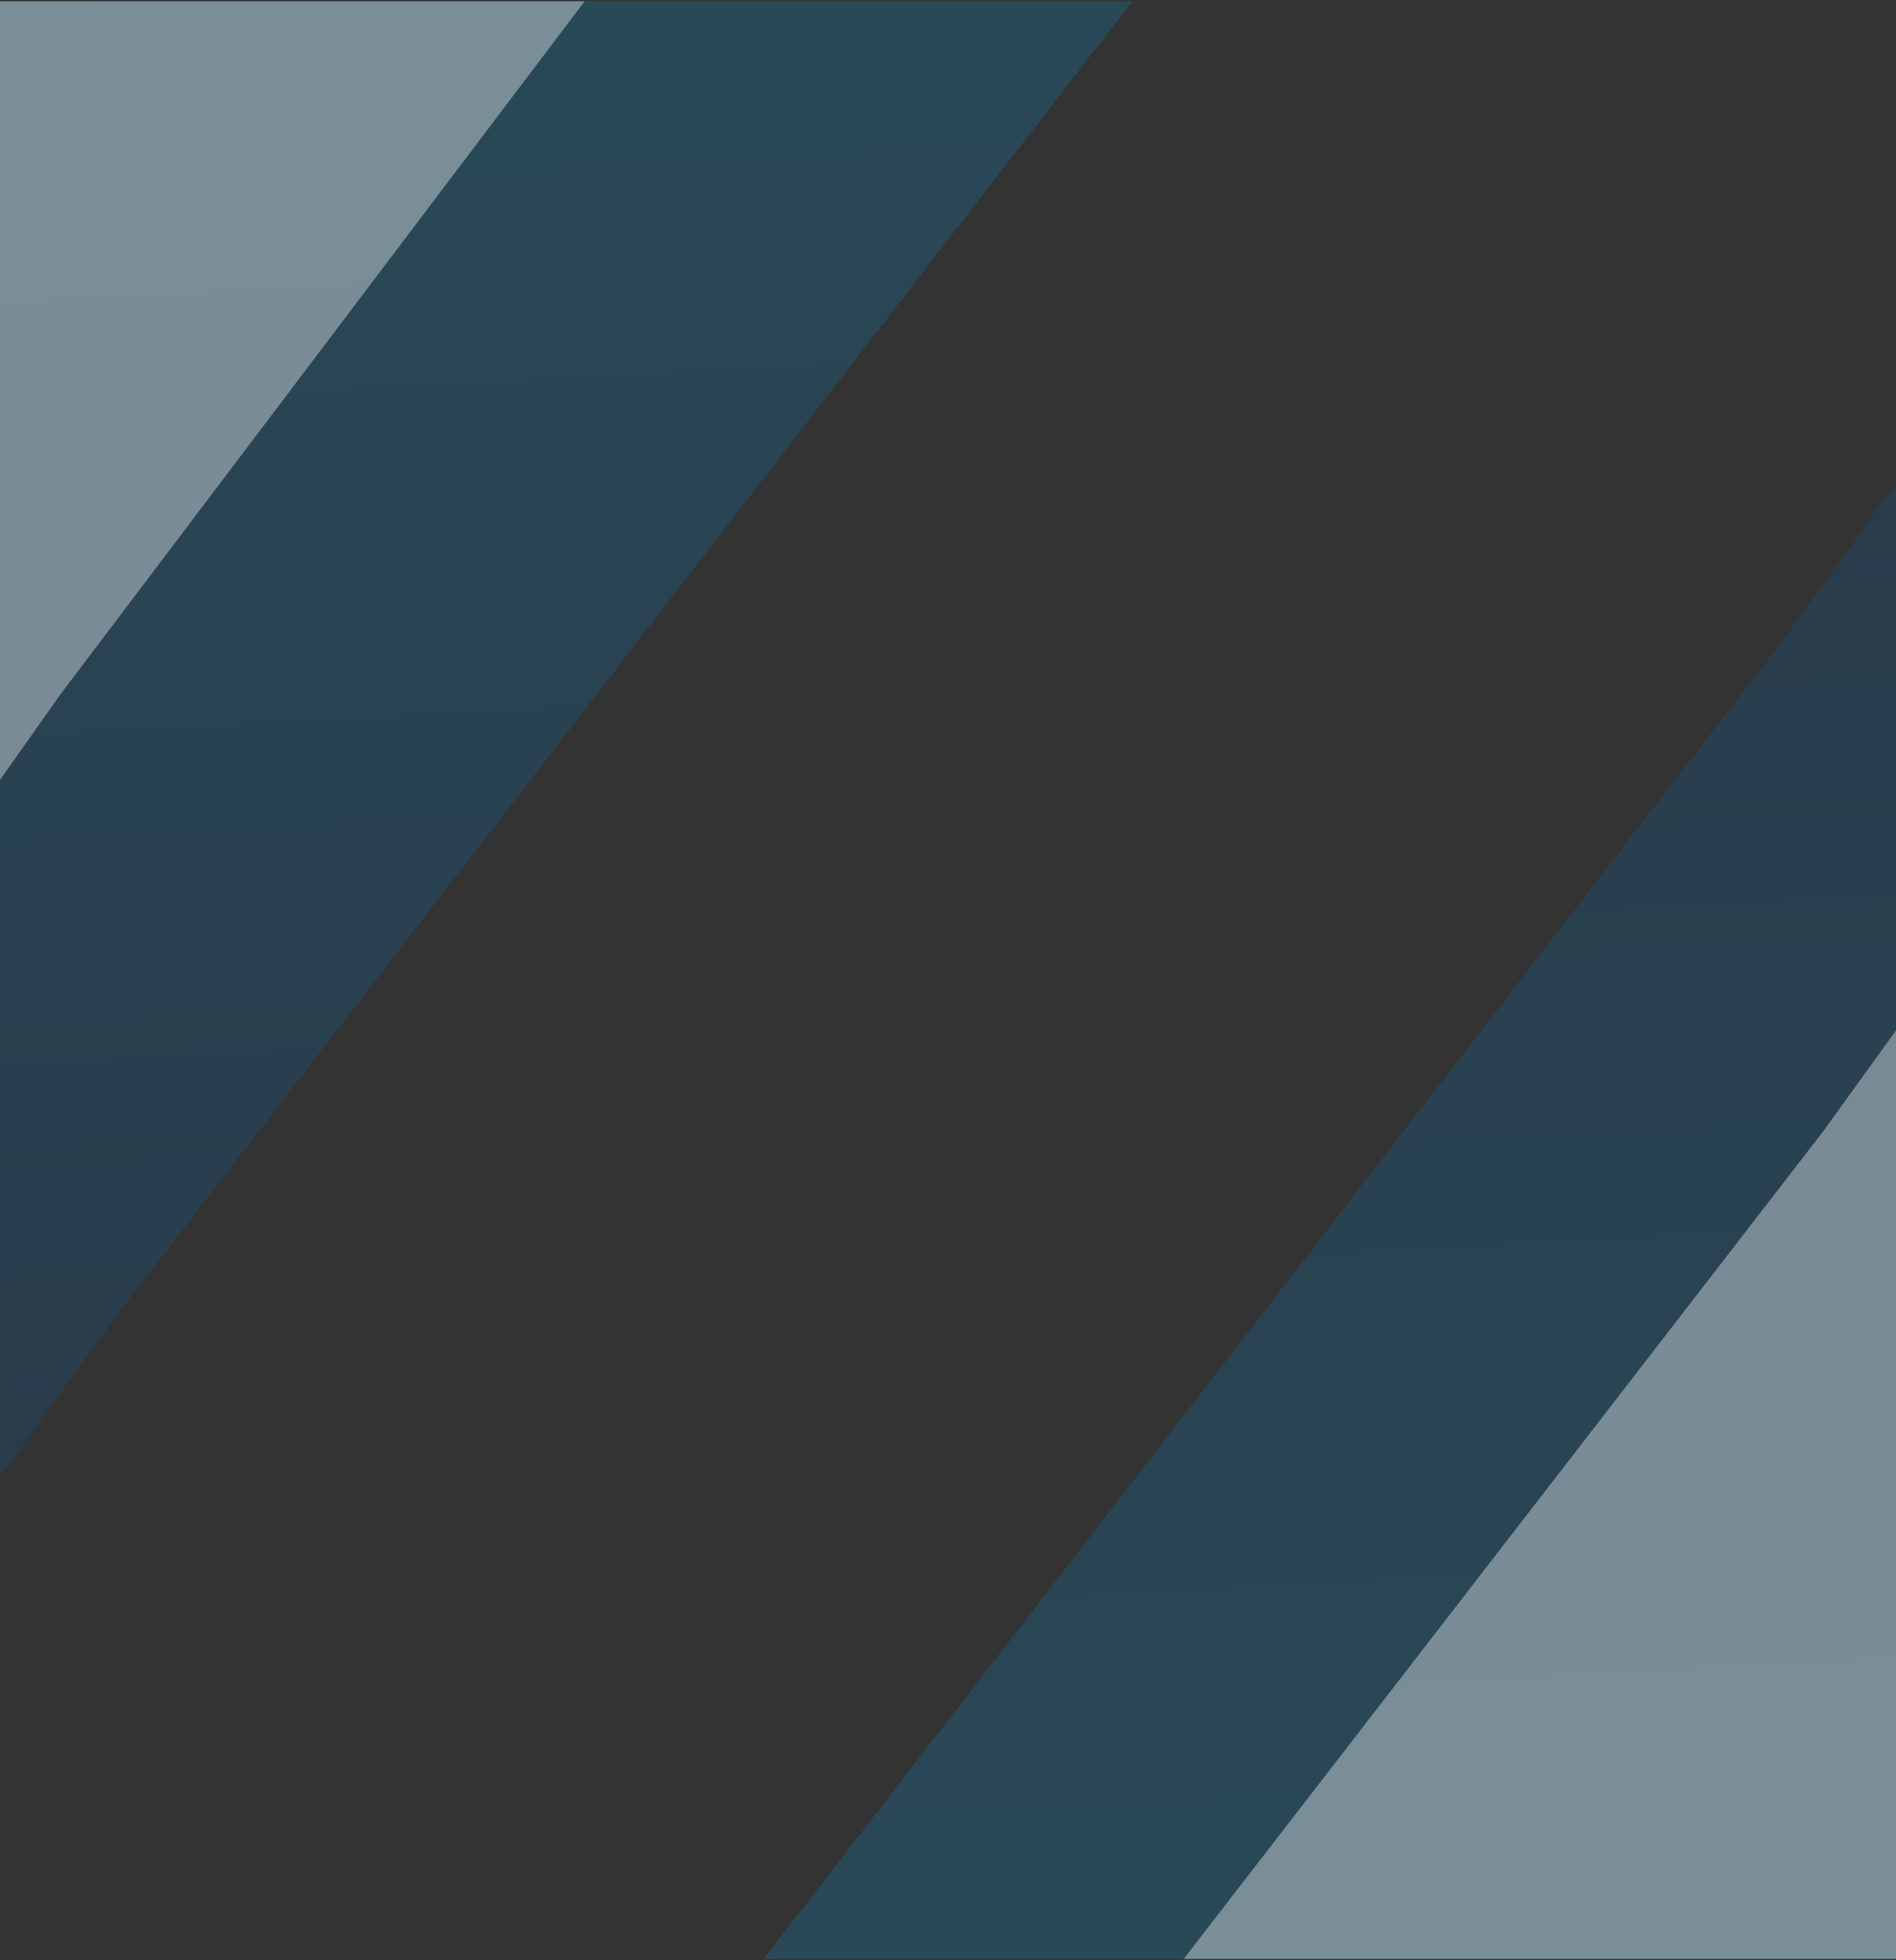
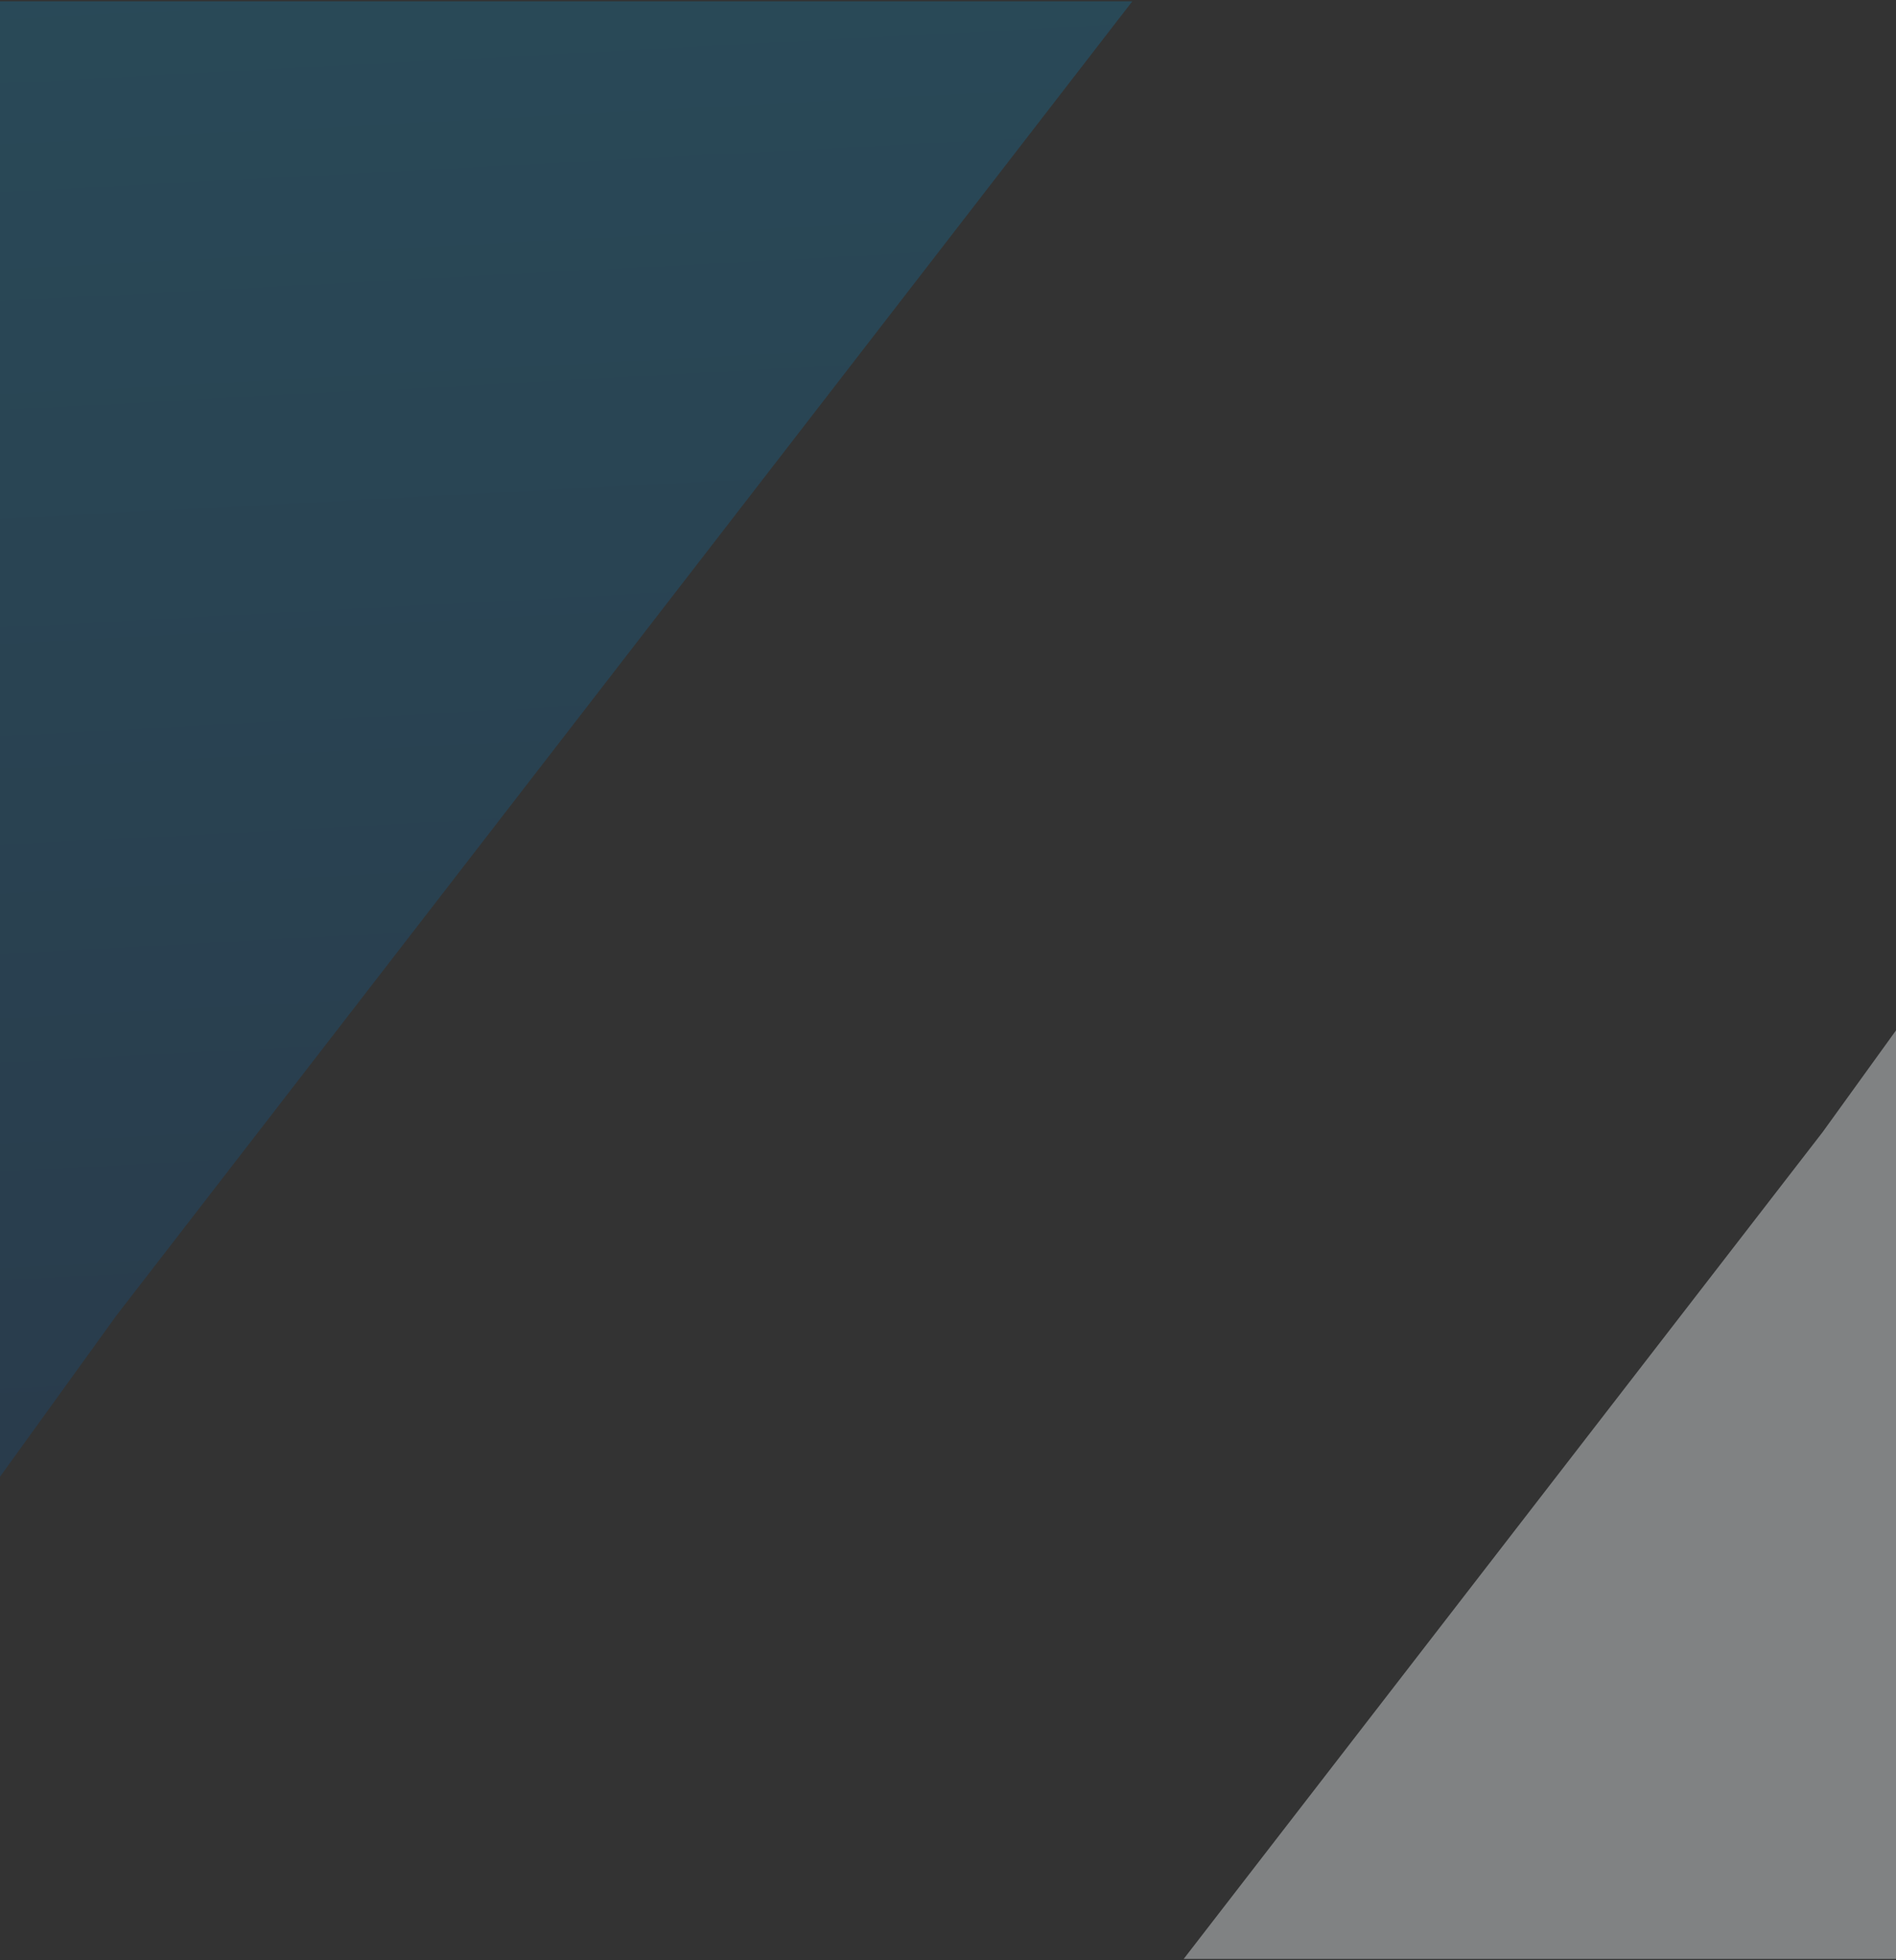
<svg xmlns="http://www.w3.org/2000/svg" width="1080" height="1116" viewBox="0 0 1080 1116" fill="none">
  <rect x="0" y="0" width="1080" height="1116" fill="#333333" stroke="none" />
  <path opacity="0.2" d="M645 0.75L66.375 748.862L1.29928e-05 840.75L4.57764e-05 0.75L645 0.75Z" fill="url(#paint0_linear_2027_146)" />
-   <path opacity="0.4" d="M333 0.75L34.268 395.512L1.15794e-05 444L2.88786e-05 0.75L333 0.75Z" fill="#F3F8FB" />
-   <path opacity="0.2" d="M435 1115.25L1013.62 367.138L1080 275.25L1080 1115.25L435 1115.25Z" fill="url(#paint1_linear_2027_146)" />
  <path opacity="0.4" d="M674.25 1115.25L1038.25 644.456L1080 586.629L1080 1115.25L674.25 1115.25Z" fill="#F3F8FB" />
  <defs>
    <linearGradient id="paint0_linear_2027_146" x1="64.336" y1="0.75" x2="109.98" y2="865.592" gradientUnits="userSpaceOnUse">
      <stop stop-color="#00A1E9" />
      <stop offset="1" stop-color="#005BAC" />
    </linearGradient>
    <linearGradient id="paint1_linear_2027_146" x1="1015.66" y1="1115.25" x2="970.02" y2="250.408" gradientUnits="userSpaceOnUse">
      <stop stop-color="#00A1E9" />
      <stop offset="1" stop-color="#005BAC" />
    </linearGradient>
  </defs>
</svg>